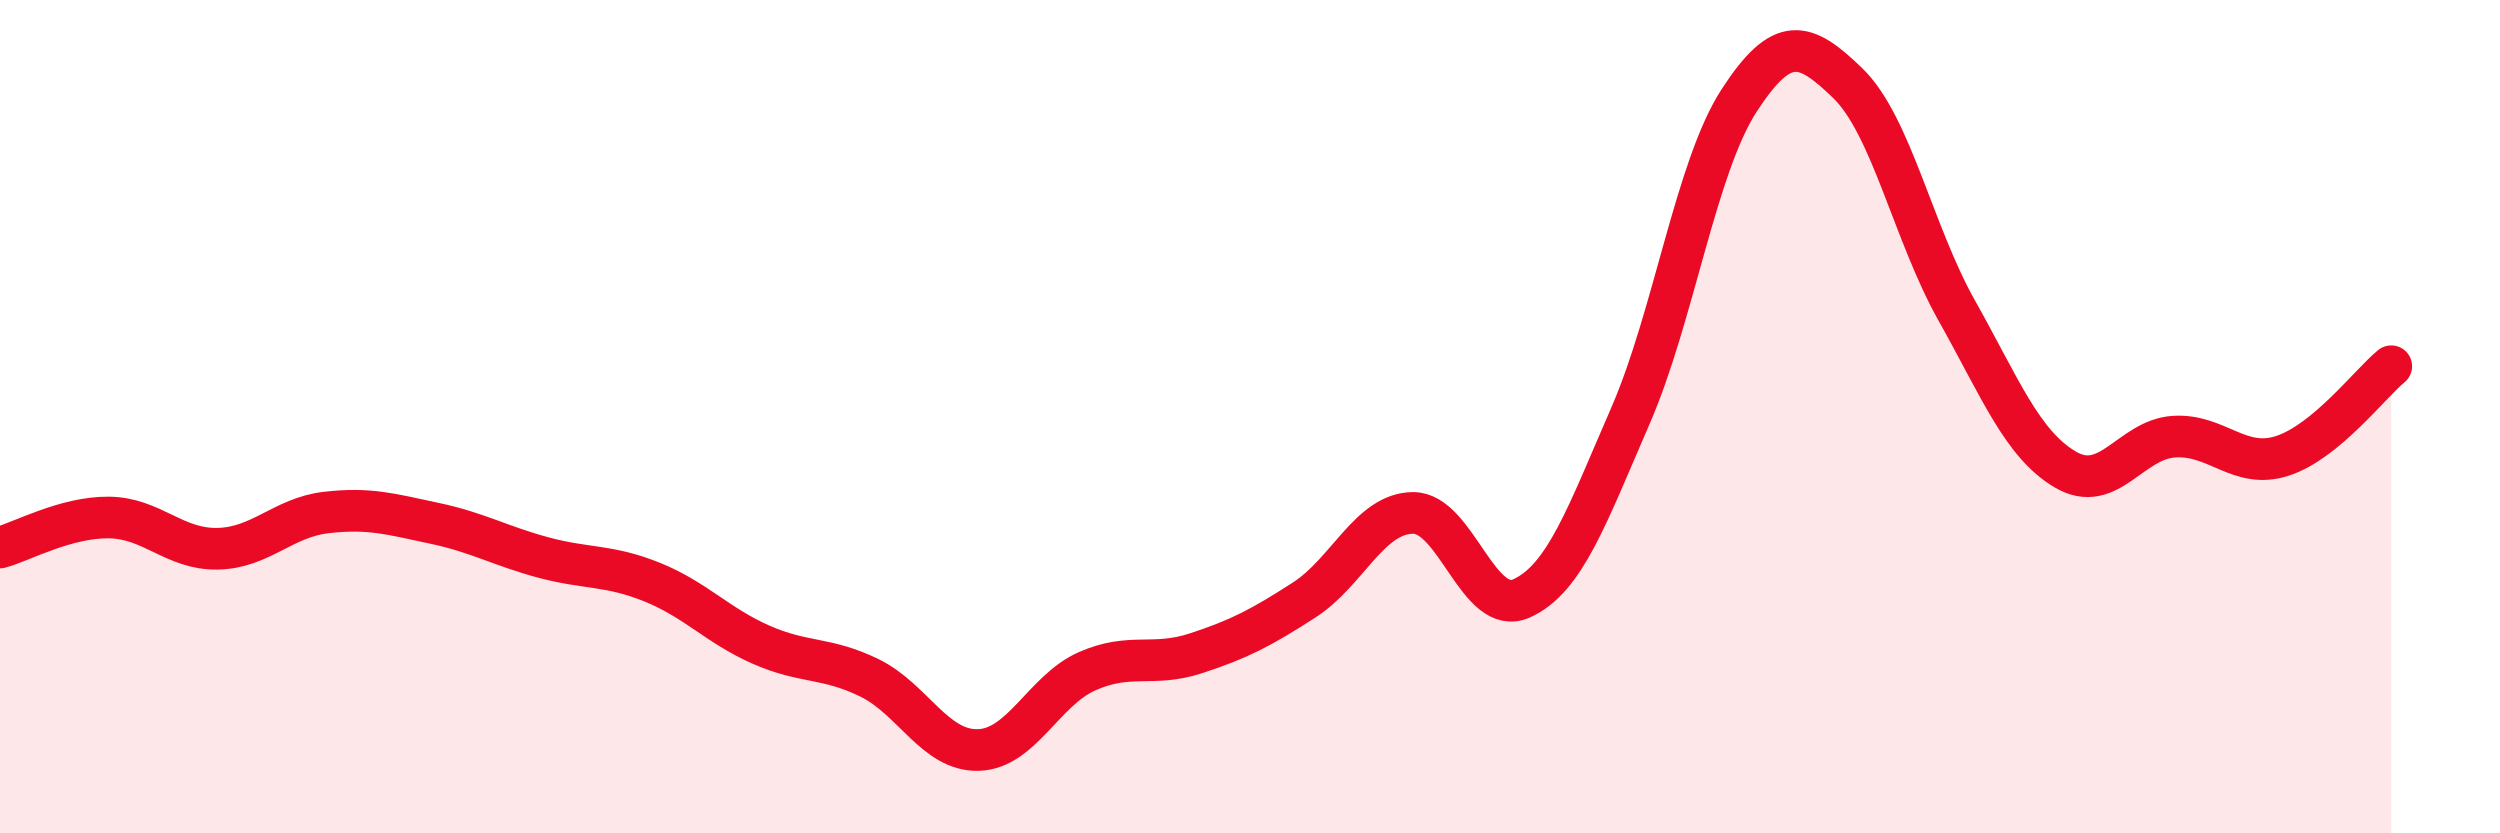
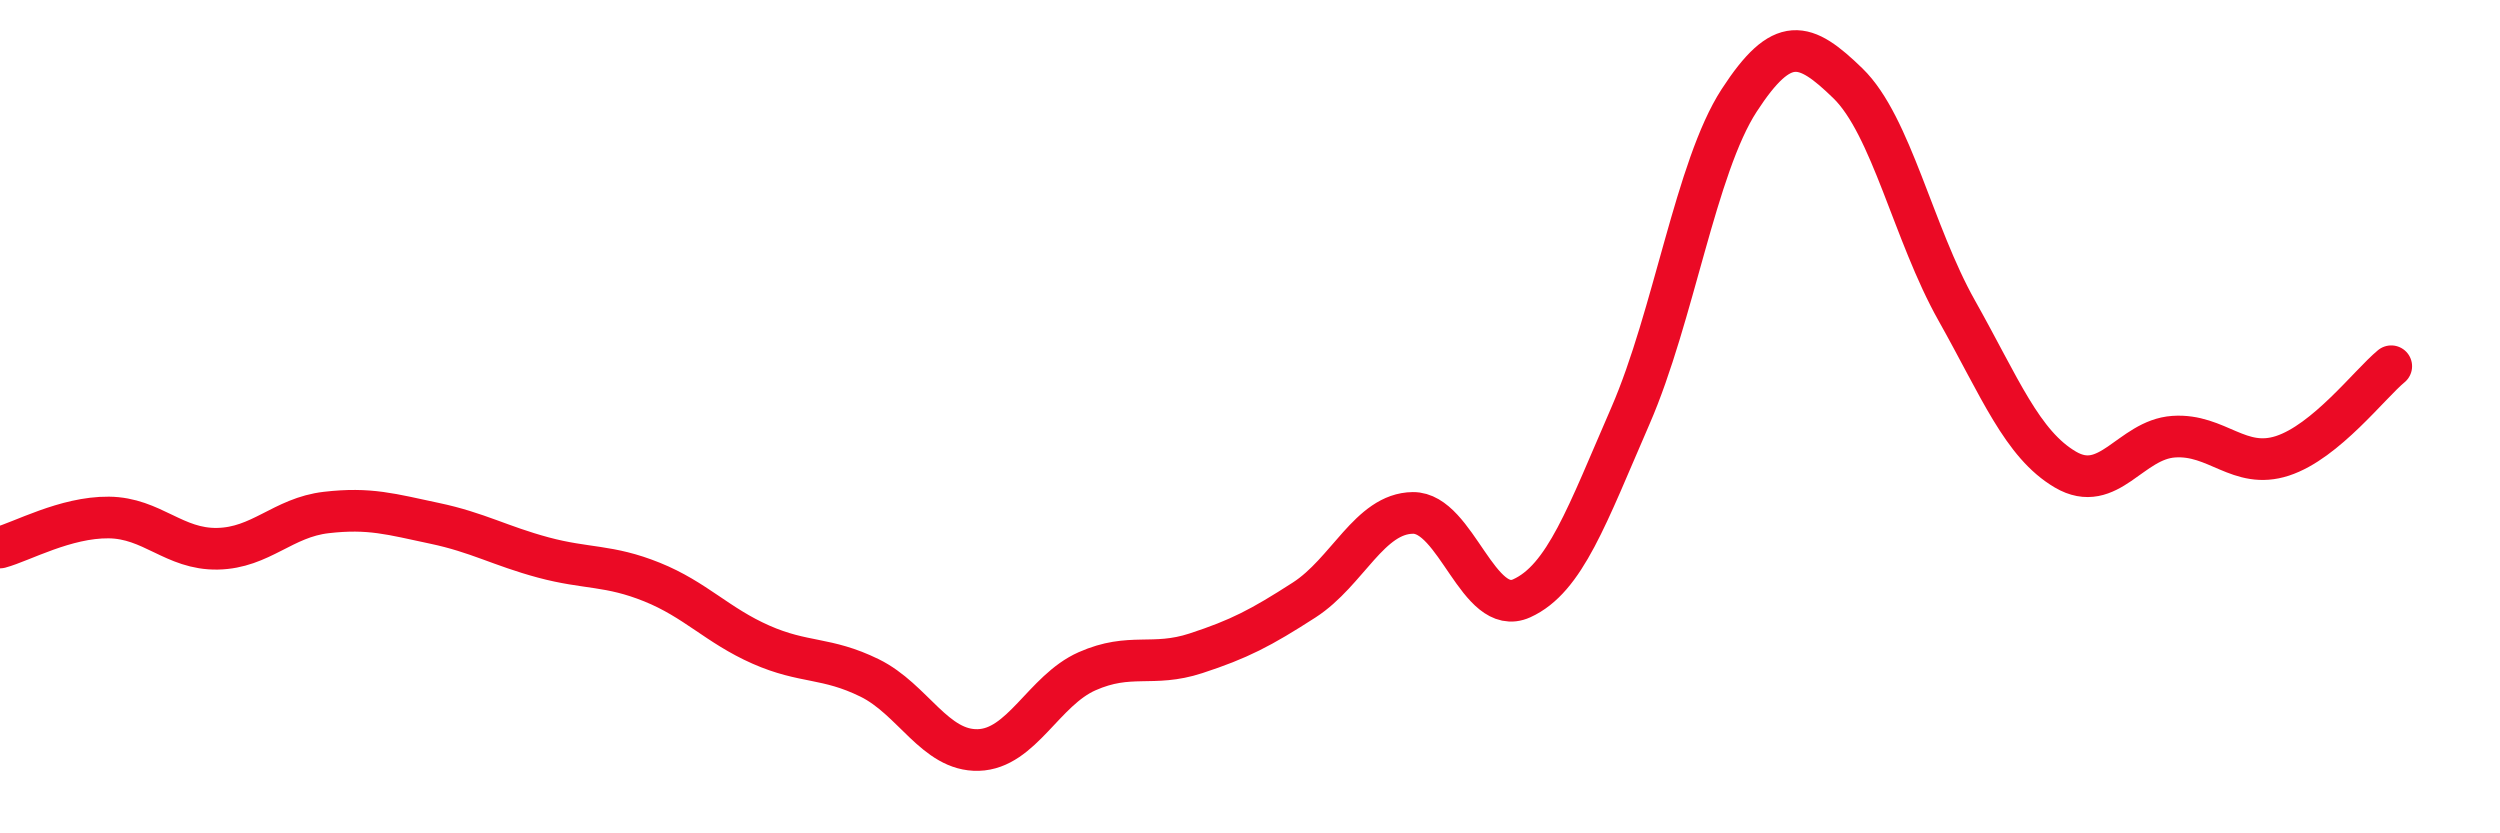
<svg xmlns="http://www.w3.org/2000/svg" width="60" height="20" viewBox="0 0 60 20">
-   <path d="M 0,13.14 C 0.52,13 1.57,12.41 2.61,12.42 C 3.65,12.43 4.18,13.19 5.22,13.17 C 6.26,13.15 6.79,12.42 7.83,12.3 C 8.87,12.18 9.39,12.34 10.43,12.56 C 11.47,12.78 12,13.1 13.04,13.38 C 14.08,13.66 14.61,13.55 15.65,13.97 C 16.69,14.39 17.22,15.01 18.26,15.47 C 19.3,15.93 19.83,15.76 20.87,16.27 C 21.91,16.78 22.44,18.03 23.48,18 C 24.52,17.97 25.05,16.57 26.09,16.11 C 27.13,15.65 27.66,16.02 28.7,15.68 C 29.74,15.34 30.26,15.07 31.3,14.4 C 32.34,13.73 32.87,12.32 33.91,12.31 C 34.95,12.3 35.48,14.83 36.52,14.36 C 37.56,13.89 38.09,12.37 39.13,9.98 C 40.17,7.59 40.7,4.01 41.74,2.41 C 42.78,0.81 43.31,0.99 44.35,2 C 45.39,3.01 45.92,5.6 46.96,7.45 C 48,9.3 48.53,10.66 49.57,11.27 C 50.61,11.88 51.13,10.55 52.17,10.48 C 53.21,10.41 53.74,11.28 54.78,10.94 C 55.82,10.6 56.87,9.22 57.39,8.79L57.39 20L0 20Z" fill="#EB0A25" opacity="0.1" stroke-linecap="round" stroke-linejoin="round" />
  <path d="M 0,13.14 C 0.52,13 1.57,12.41 2.61,12.42 C 3.65,12.43 4.18,13.19 5.22,13.17 C 6.26,13.15 6.79,12.42 7.83,12.3 C 8.87,12.18 9.39,12.34 10.43,12.56 C 11.47,12.78 12,13.1 13.04,13.38 C 14.08,13.66 14.61,13.55 15.65,13.97 C 16.69,14.39 17.22,15.01 18.26,15.47 C 19.3,15.93 19.83,15.76 20.87,16.27 C 21.91,16.78 22.44,18.03 23.48,18 C 24.52,17.97 25.05,16.57 26.09,16.11 C 27.13,15.65 27.66,16.02 28.7,15.68 C 29.74,15.34 30.26,15.07 31.3,14.4 C 32.34,13.73 32.87,12.32 33.91,12.31 C 34.95,12.3 35.48,14.83 36.52,14.36 C 37.56,13.89 38.09,12.37 39.13,9.98 C 40.17,7.59 40.7,4.01 41.74,2.41 C 42.78,0.81 43.31,0.99 44.35,2 C 45.39,3.01 45.92,5.6 46.96,7.45 C 48,9.3 48.53,10.66 49.57,11.27 C 50.61,11.88 51.13,10.55 52.17,10.48 C 53.21,10.41 53.74,11.28 54.78,10.94 C 55.82,10.6 56.87,9.22 57.39,8.79" stroke="#EB0A25" stroke-width="1" fill="none" stroke-linecap="round" stroke-linejoin="round" />
</svg>